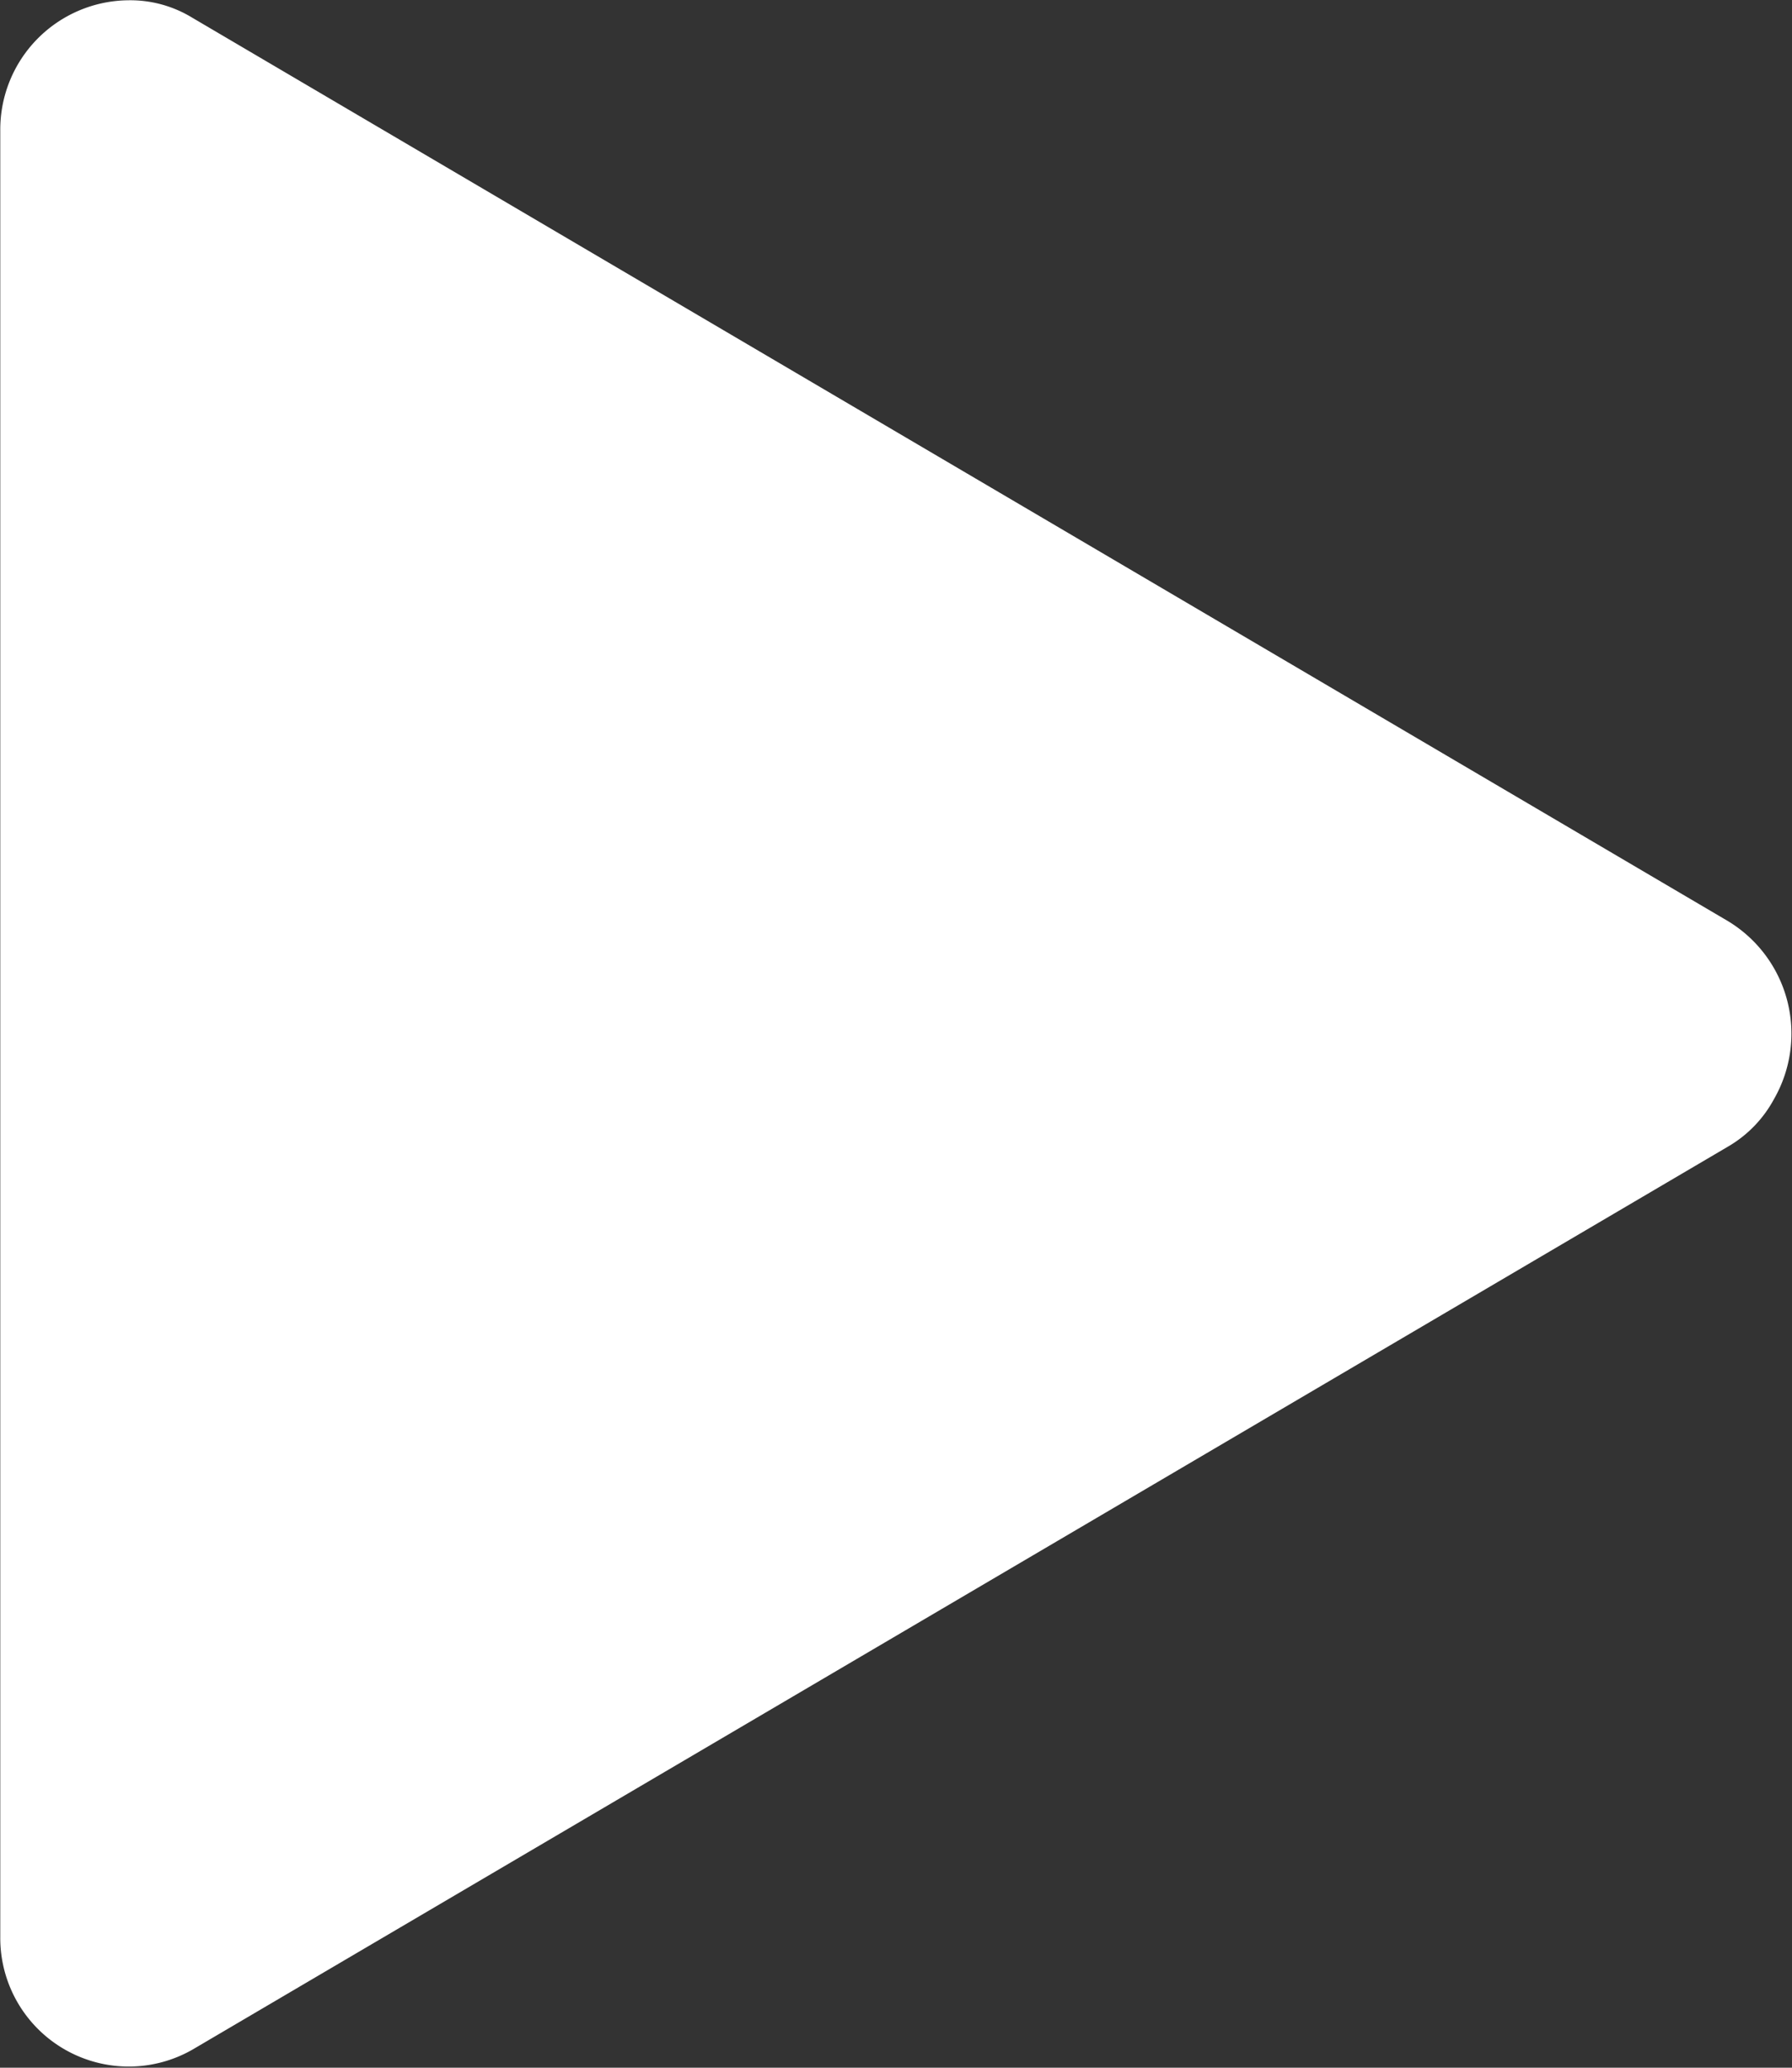
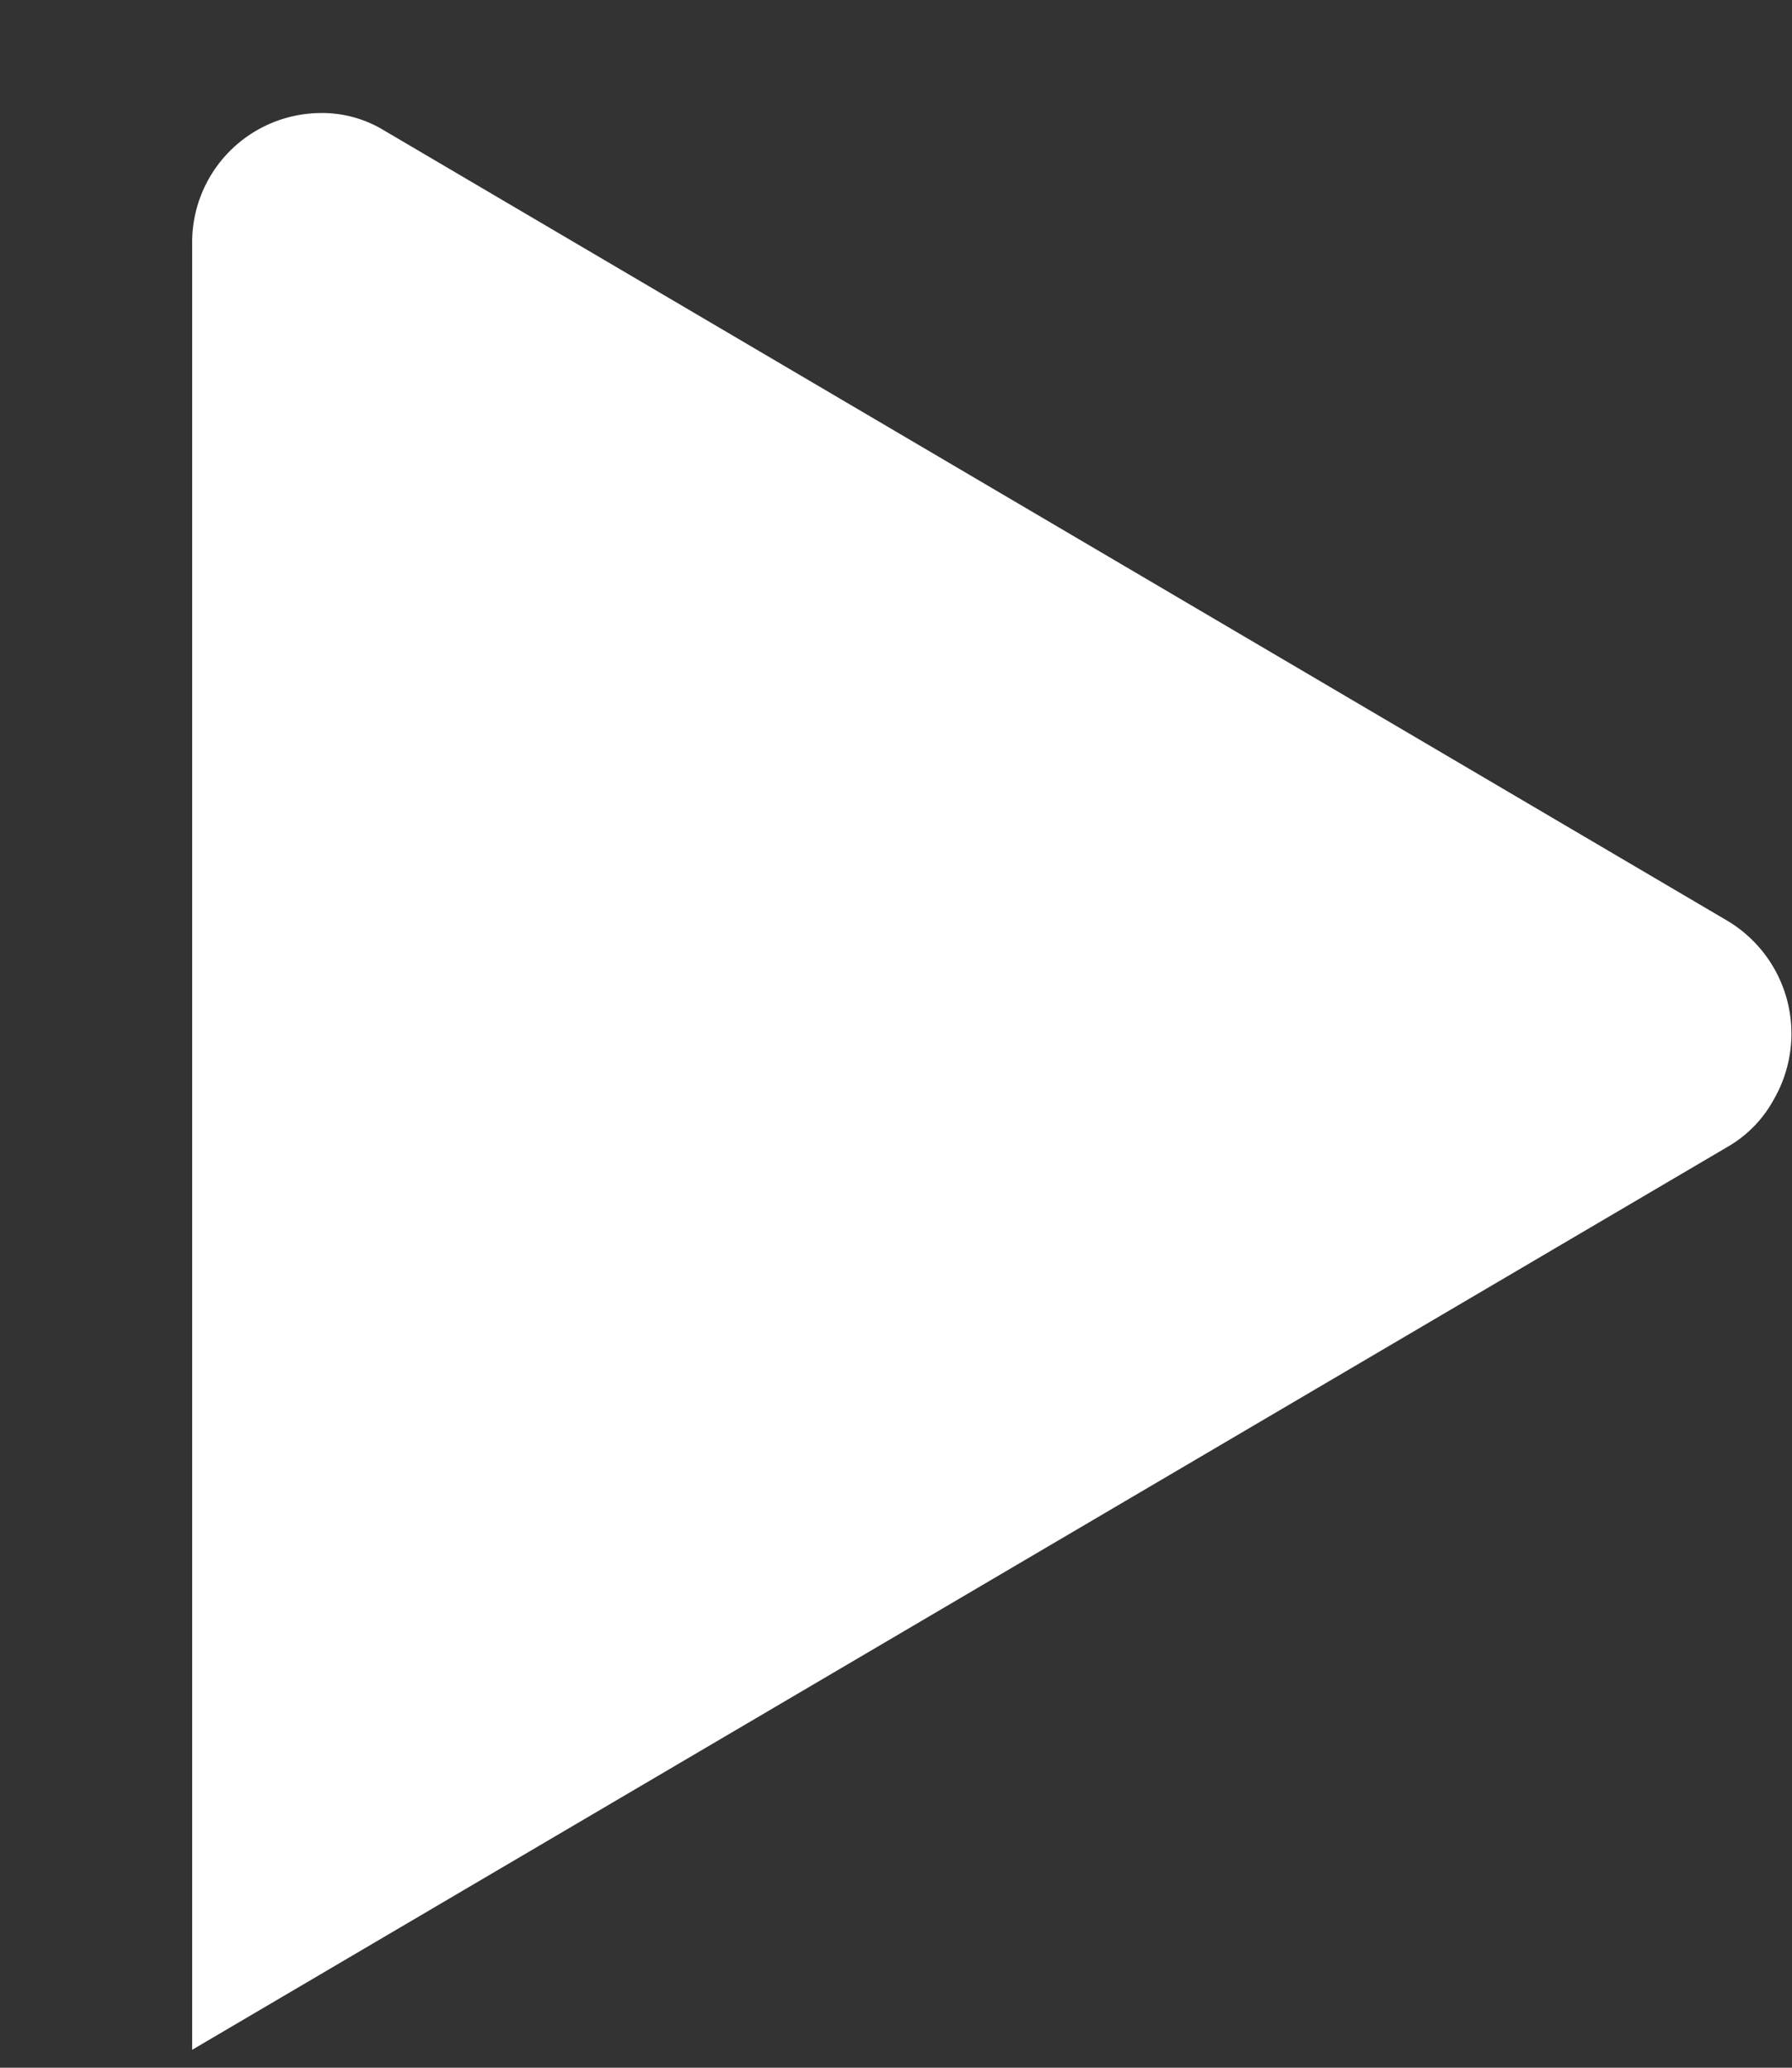
<svg xmlns="http://www.w3.org/2000/svg" width="65" height="75" viewBox="0 0 65 75">
  <rect x="0" y="0" width="65" height="75" fill="#333333" stroke="none" />
  <defs>
    <style>
      .cls-1 {
        fill: #fff;
        fill-rule: evenodd;
      }
    </style>
  </defs>
-   <path id="play.svg" class="cls-1" d="M1798.66,1609.4a4.769,4.769,0,0,1,1.69,6.46,4.419,4.419,0,0,1-1.69,1.74l-55.69,32.75a4.66,4.66,0,0,1-6.96-4.09v-65.52a4.689,4.689,0,0,1,4.64-4.73,4.31,4.31,0,0,1,2.32.63Z" transform="translate(-1736 -1576)" />
+   <path id="play.svg" class="cls-1" d="M1798.66,1609.4a4.769,4.769,0,0,1,1.69,6.46,4.419,4.419,0,0,1-1.69,1.74l-55.69,32.75v-65.52a4.689,4.689,0,0,1,4.64-4.73,4.31,4.31,0,0,1,2.32.63Z" transform="translate(-1736 -1576)" />
</svg>